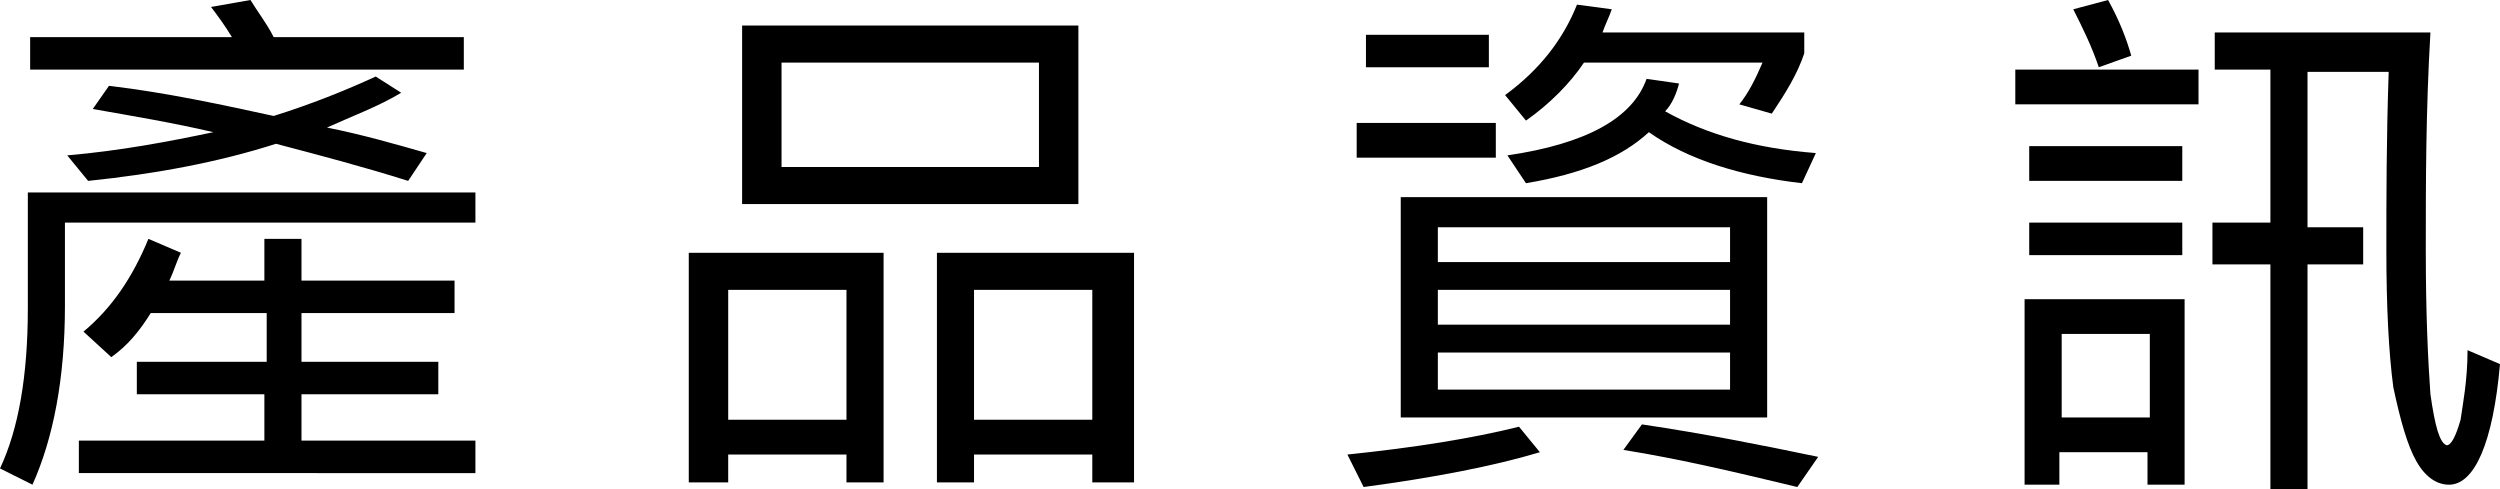
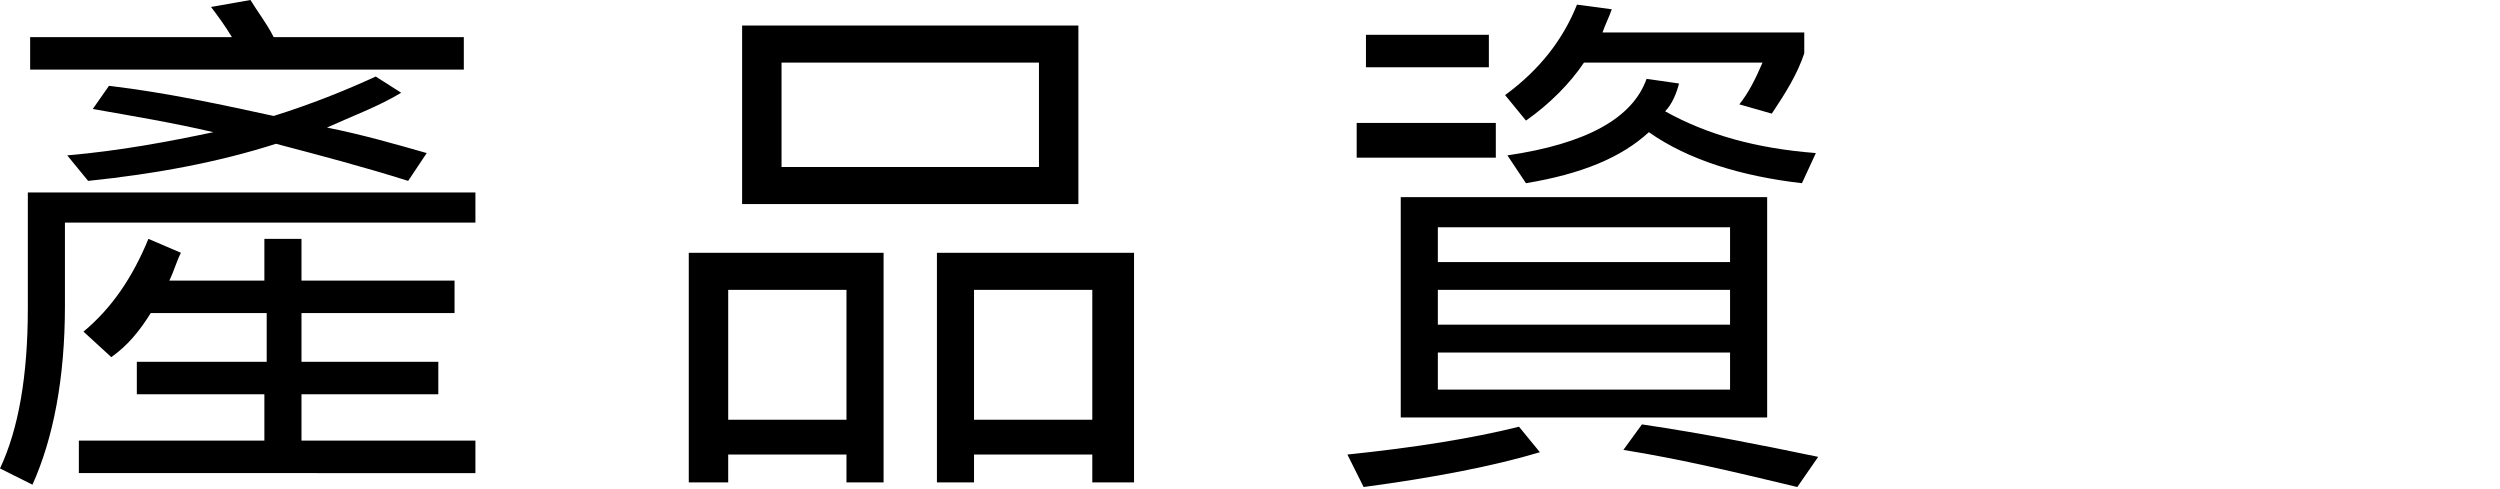
<svg xmlns="http://www.w3.org/2000/svg" version="1.1" id="圖層_1" x="0px" y="0px" width="107.8px" height="21.1px" viewBox="0 0 107.8 21.1" style="enable-background:new 0 0 107.8 21.1;" xml:space="preserve">
  <title>Next_dark</title>
  <g>
    <g>
      <path d="M20.4,9.6H2.8v3.6c0,3.1-0.5,5.7-1.4,7.7L0,20.2c0.8-1.7,1.2-4,1.2-6.9v-5h19.3V9.6z M10,1.6C9.7,1.1,9.4,0.7,9.1,0.3    L10.8,0c0.3,0.5,0.7,1,1,1.6H20V3H1.3V1.6H10z M11.8,5c1.6-0.5,3.1-1.1,4.4-1.7L17.3,4c-1,0.6-2.1,1-3.2,1.5    c1.5,0.3,2.9,0.7,4.3,1.1l-0.8,1.2c-1.9-0.6-3.8-1.1-5.7-1.6C9.4,7,6.7,7.5,3.8,7.8L2.9,6.7c2.3-0.2,4.4-0.6,6.3-1    c-1.7-0.4-3.5-0.7-5.2-1l0.7-1C7.2,4,9.5,4.5,11.8,5z M4.8,15.4l-1.2-1.1c1.2-1,2.1-2.3,2.8-4l1.4,0.6c-0.2,0.4-0.3,0.8-0.5,1.2    h4.1v-1.8h1.6v1.8h6.6v1.4h-6.6v2.1h5.9v1.4h-5.9v2h7.5v1.4H3.4V19h8v-2H5.9v-1.4h5.6v-2.1H6.5C6,14.3,5.5,14.9,4.8,15.4z" />
      <path d="M38.2,20.8h-1.7v-1.2h-5.1v1.2h-1.7v-9.9h8.4V20.8z M36.5,18.1v-5.6h-5.1v5.6H36.5z M46.5,1.1v7.7H32V1.1H46.5z M44.8,2.7    H33.7v4.5h11.1V2.7z M48.8,20.8h-1.7v-1.2H42v1.2h-1.6v-9.9h8.5V20.8z M47.1,18.1v-5.6H42v5.6H47.1z" />
      <path d="M66.4,19.5c-2,0.6-4.6,1.1-7.6,1.5l-0.7-1.4c2.9-0.3,5.4-0.7,7.4-1.2L66.4,19.5z M64.5,5.3v1.5h-6V5.3H64.5z M64.2,1.5    v1.4h-5.3V1.5H64.2z M76.2,8.5v9.5H60.4V8.5H76.2z M74.6,11.3V9.8H62v1.5H74.6z M74.6,14v-1.5H62V14H74.6z M74.6,15.2H62v1.6h12.6    V15.2z M65.8,5.2l-0.9-1.1C66.4,3,67.4,1.7,68,0.2l1.5,0.2c-0.1,0.3-0.3,0.7-0.4,1h8.7v0.9C77.5,3.2,77,4,76.4,4.9L75,4.5    c0.4-0.5,0.7-1.1,1-1.8h-7.7C67.7,3.6,66.8,4.5,65.8,5.2z M72.4,3.6c-0.1,0.4-0.3,0.9-0.6,1.2c1.8,1,3.9,1.6,6.5,1.8l-0.6,1.3    c-2.6-0.3-4.9-1-6.6-2.2c-1.2,1.1-2.9,1.8-5.3,2.2l-0.8-1.2c3.4-0.5,5.4-1.6,6-3.3L72.4,3.6z M78.4,19.7L77.5,21    c-2.5-0.6-5-1.2-7.5-1.6l0.8-1.1C73.5,18.7,76,19.2,78.4,19.7z" />
-       <path d="M94.8,3v1.5h-7.9V3H94.8z M88.9,20.9h-1.6v-8h6.9v8h-1.6v-1.4h-3.8V20.9z M94.1,6.3v1.5h-6.6V6.3H94.1z M94.1,9.6V11h-6.6    V9.6H94.1z M92.7,14.4h-3.8V18h3.8V14.4z M91.9,2.4l-1.4,0.5c-0.3-0.9-0.7-1.7-1.1-2.5L90.9,0C91.4,0.9,91.7,1.7,91.9,2.4z     M104.2,19.9c-0.4-0.7-0.7-1.8-1-3.2c-0.2-1.5-0.3-3.5-0.3-5.9c0-2.2,0-4.8,0.1-7.7h-3.5v6.7h2.4v1.6h-2.4v9.9h-1.6v-9.9h-2.5V9.6    h2.5V3h-2.4V1.4h9.3c-0.2,3.4-0.2,6.5-0.2,9.4c0,2.8,0.1,4.8,0.2,6.2c0.2,1.4,0.4,2.1,0.7,2.2c0.2,0,0.4-0.4,0.6-1.1    c0.1-0.7,0.3-1.7,0.3-3l1.4,0.6c-0.3,3.4-1.1,5.2-2.2,5.2C105.1,20.9,104.6,20.6,104.2,19.9z" />
    </g>
  </g>
</svg>